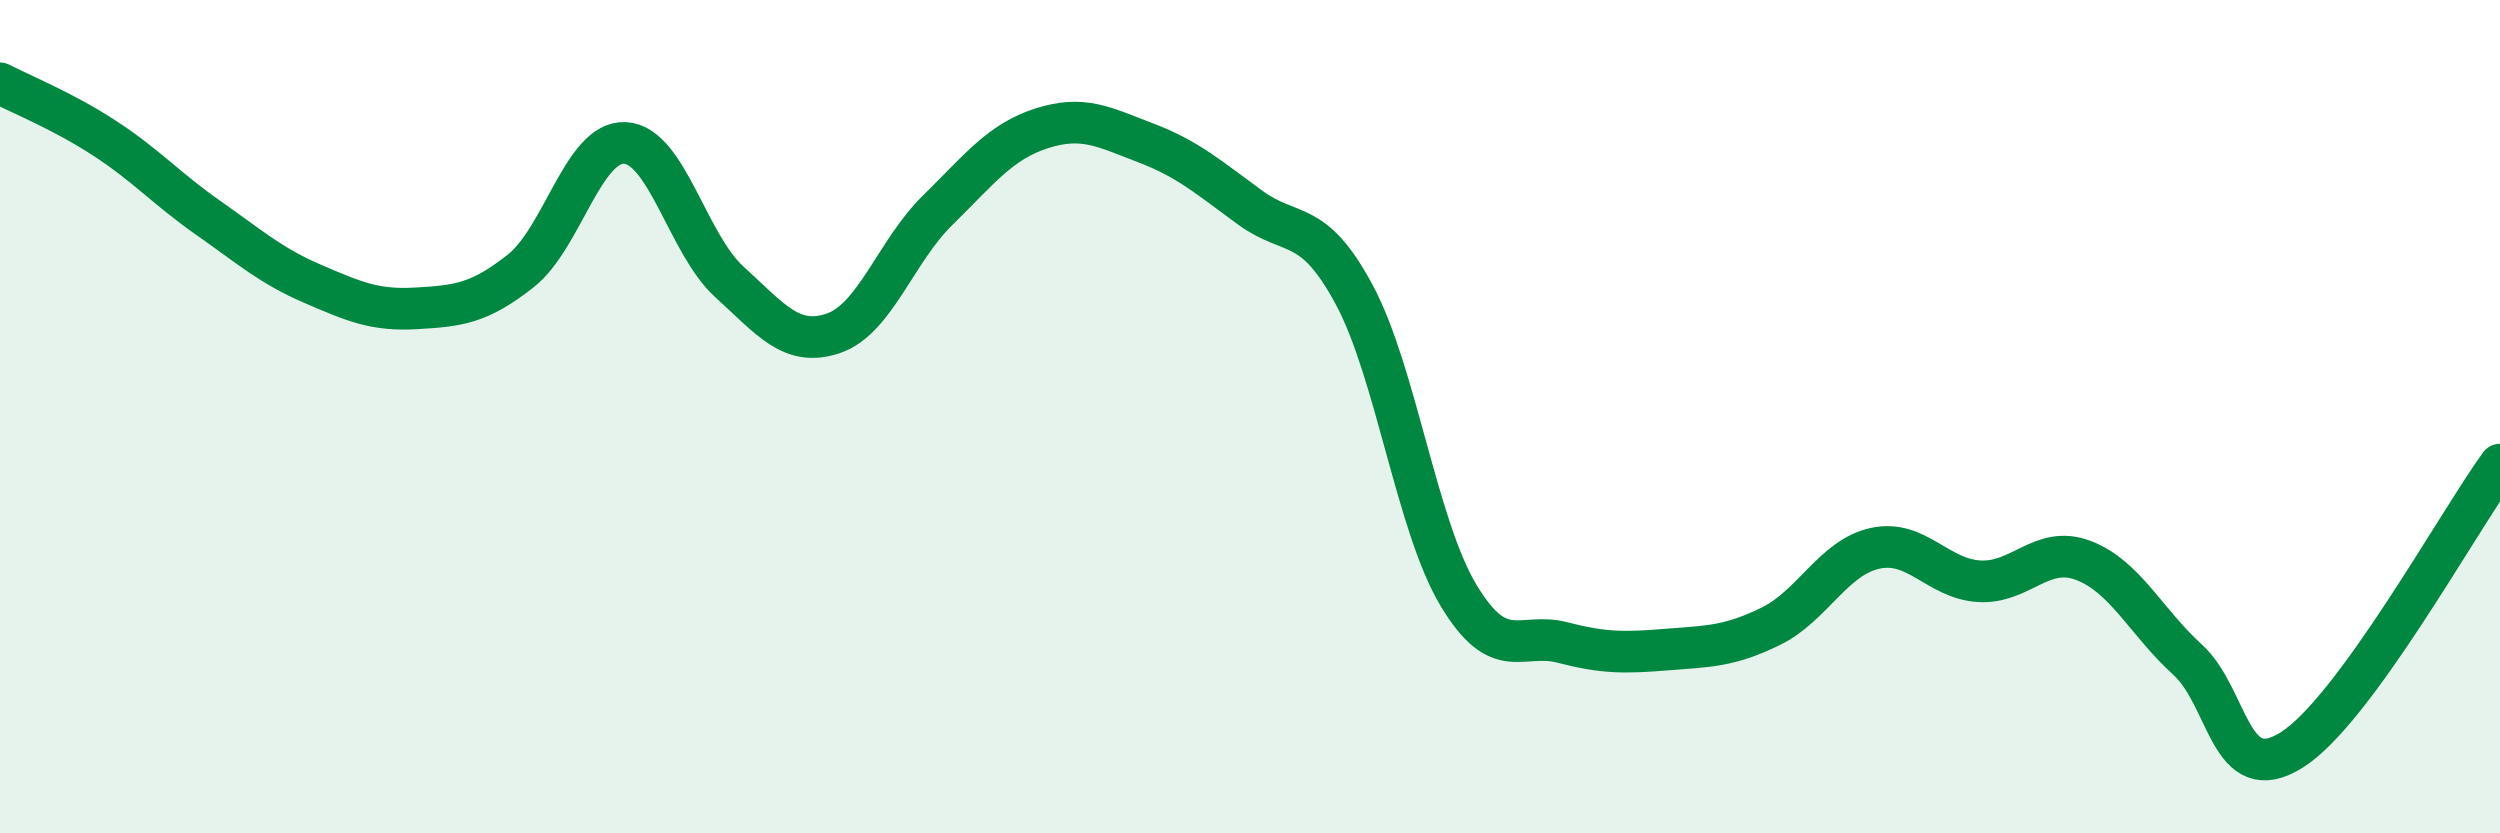
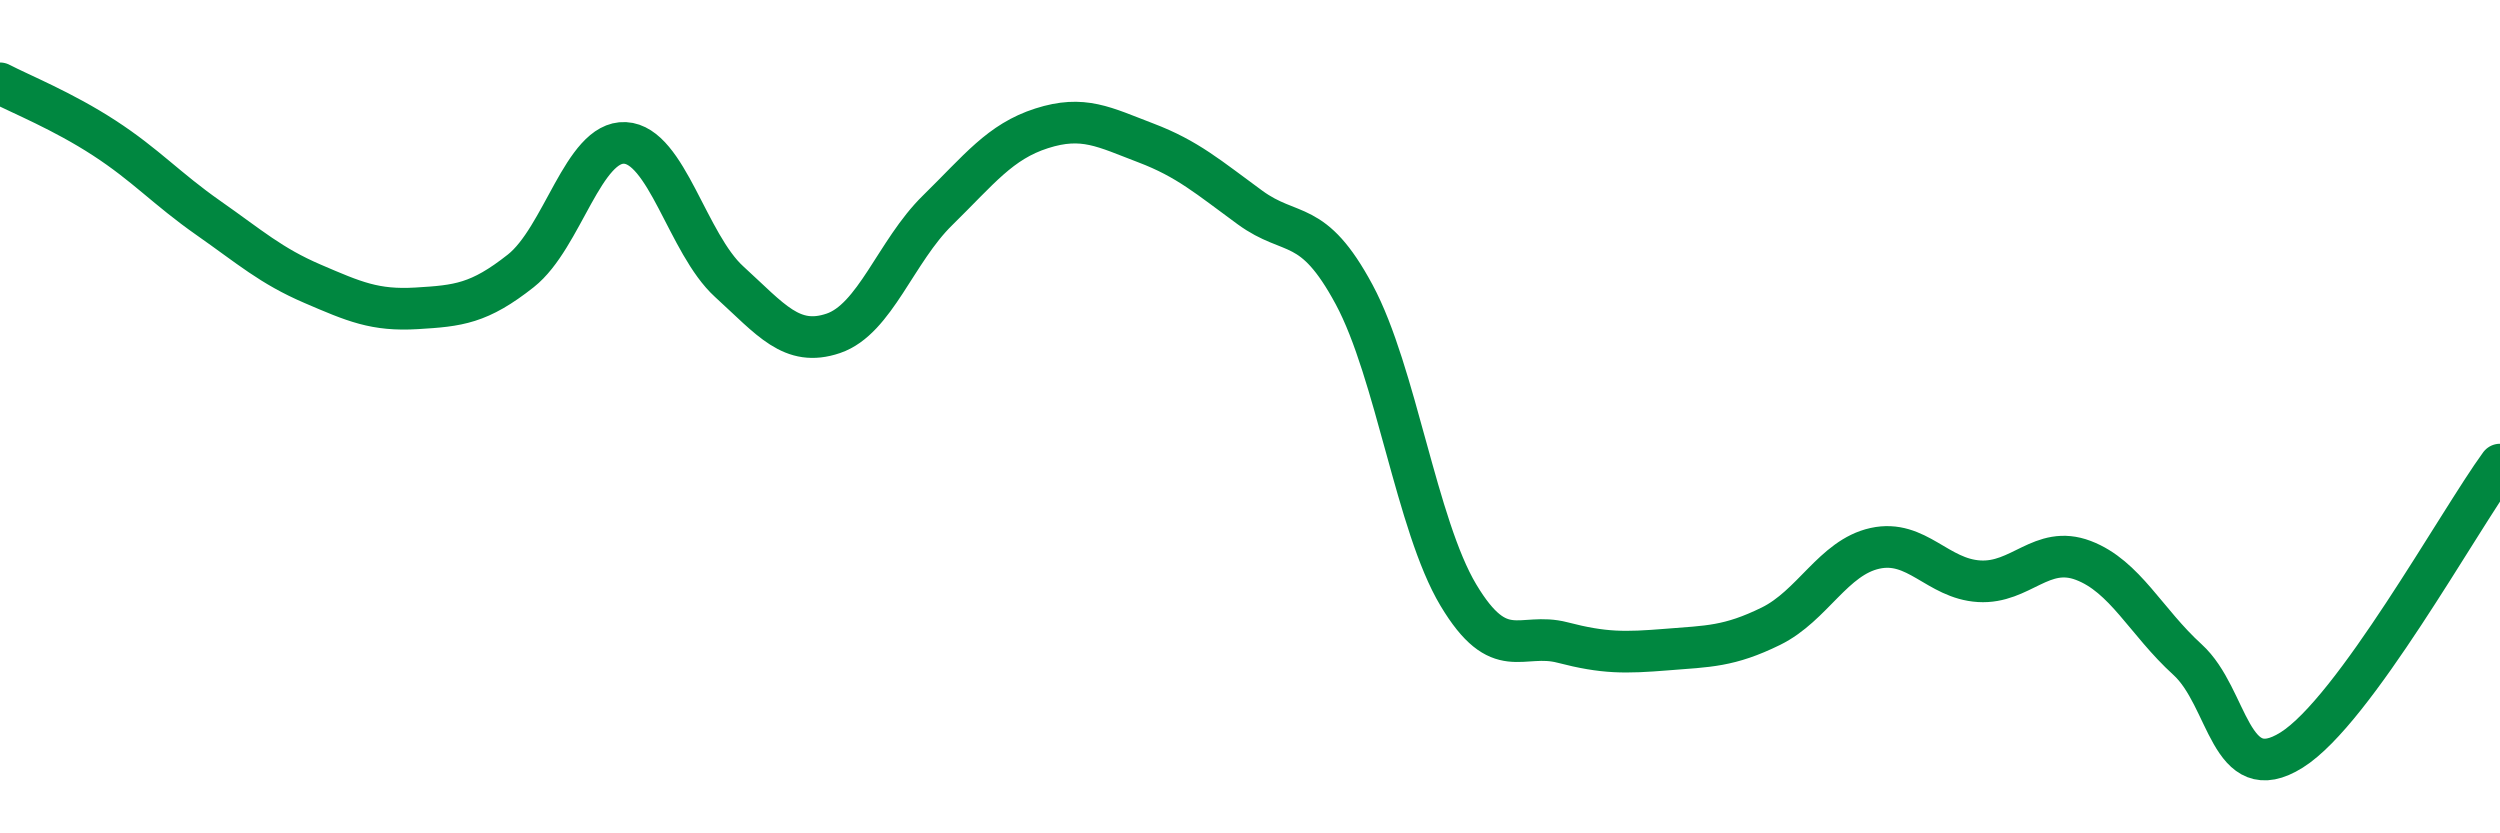
<svg xmlns="http://www.w3.org/2000/svg" width="60" height="20" viewBox="0 0 60 20">
-   <path d="M 0,2 C 0.5,2.26 1.5,2.66 2.5,3.31 C 3.5,3.96 4,4.53 5,5.23 C 6,5.93 6.5,6.38 7.5,6.81 C 8.5,7.24 9,7.46 10,7.4 C 11,7.34 11.5,7.29 12.5,6.5 C 13.5,5.71 14,3.38 15,3.43 C 16,3.48 16.5,5.85 17.5,6.76 C 18.5,7.67 19,8.34 20,8 C 21,7.66 21.5,6.03 22.5,5.05 C 23.5,4.07 24,3.4 25,3.08 C 26,2.76 26.5,3.05 27.5,3.43 C 28.5,3.81 29,4.25 30,4.98 C 31,5.71 31.5,5.21 32.5,7.07 C 33.5,8.93 34,12.61 35,14.28 C 36,15.95 36.5,15.16 37.5,15.42 C 38.5,15.68 39,15.67 40,15.59 C 41,15.51 41.5,15.52 42.5,15.03 C 43.5,14.54 44,13.38 45,13.16 C 46,12.94 46.5,13.89 47.5,13.95 C 48.5,14.01 49,13.07 50,13.45 C 51,13.83 51.5,14.92 52.5,15.83 C 53.5,16.74 53.5,18.94 55,18 C 56.5,17.06 59,12.52 60,11.15L60 20L0 20Z" fill="#008740" opacity="0.1" stroke-linecap="round" stroke-linejoin="round" />
  <path d="M 0,2 C 0.5,2.26 1.5,2.66 2.5,3.31 C 3.5,3.96 4,4.53 5,5.23 C 6,5.93 6.5,6.38 7.5,6.81 C 8.5,7.24 9,7.46 10,7.4 C 11,7.34 11.5,7.29 12.5,6.5 C 13.5,5.71 14,3.38 15,3.43 C 16,3.48 16.5,5.85 17.5,6.76 C 18.5,7.67 19,8.34 20,8 C 21,7.66 21.5,6.03 22.5,5.05 C 23.5,4.07 24,3.4 25,3.08 C 26,2.76 26.5,3.05 27.5,3.43 C 28.5,3.81 29,4.25 30,4.98 C 31,5.71 31.5,5.21 32.5,7.07 C 33.5,8.93 34,12.61 35,14.28 C 36,15.95 36.5,15.16 37.5,15.42 C 38.5,15.68 39,15.67 40,15.59 C 41,15.51 41.5,15.52 42.5,15.03 C 43.5,14.54 44,13.38 45,13.16 C 46,12.94 46.5,13.89 47.5,13.95 C 48.5,14.01 49,13.07 50,13.45 C 51,13.83 51.5,14.92 52.5,15.83 C 53.5,16.74 53.5,18.94 55,18 C 56.5,17.06 59,12.52 60,11.15" stroke="#008740" stroke-width="1" fill="none" stroke-linecap="round" stroke-linejoin="round" />
</svg>